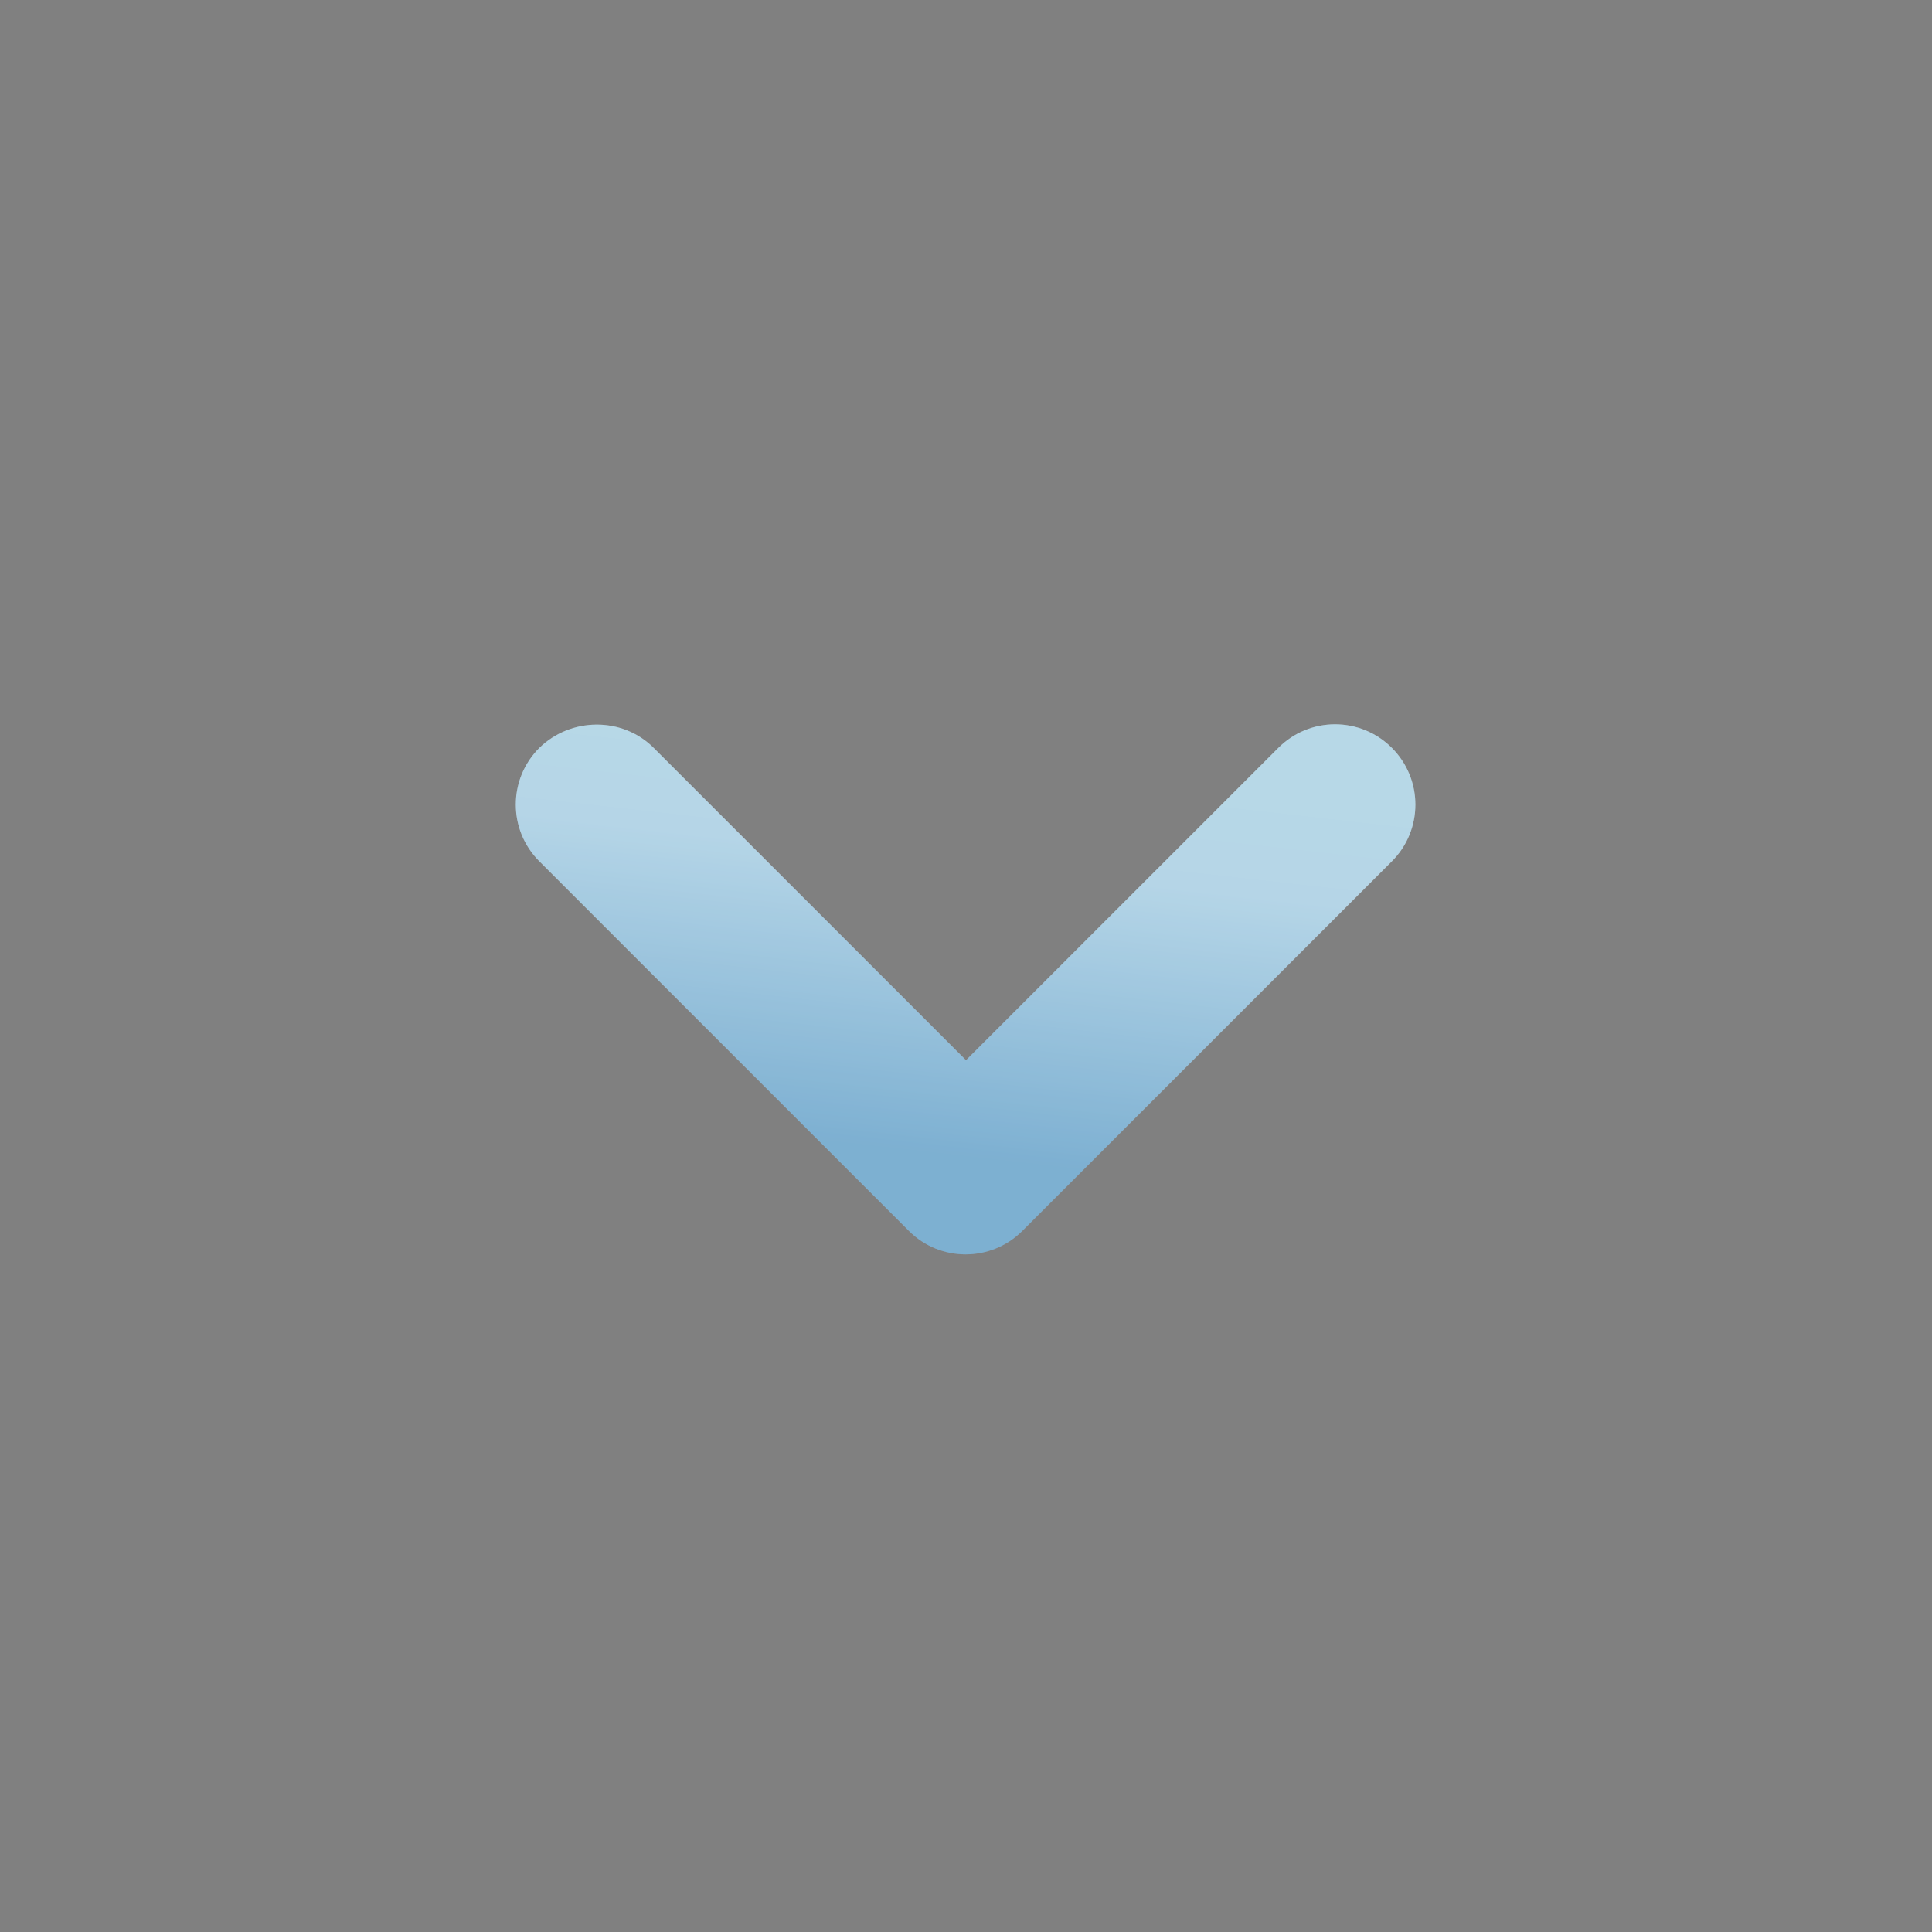
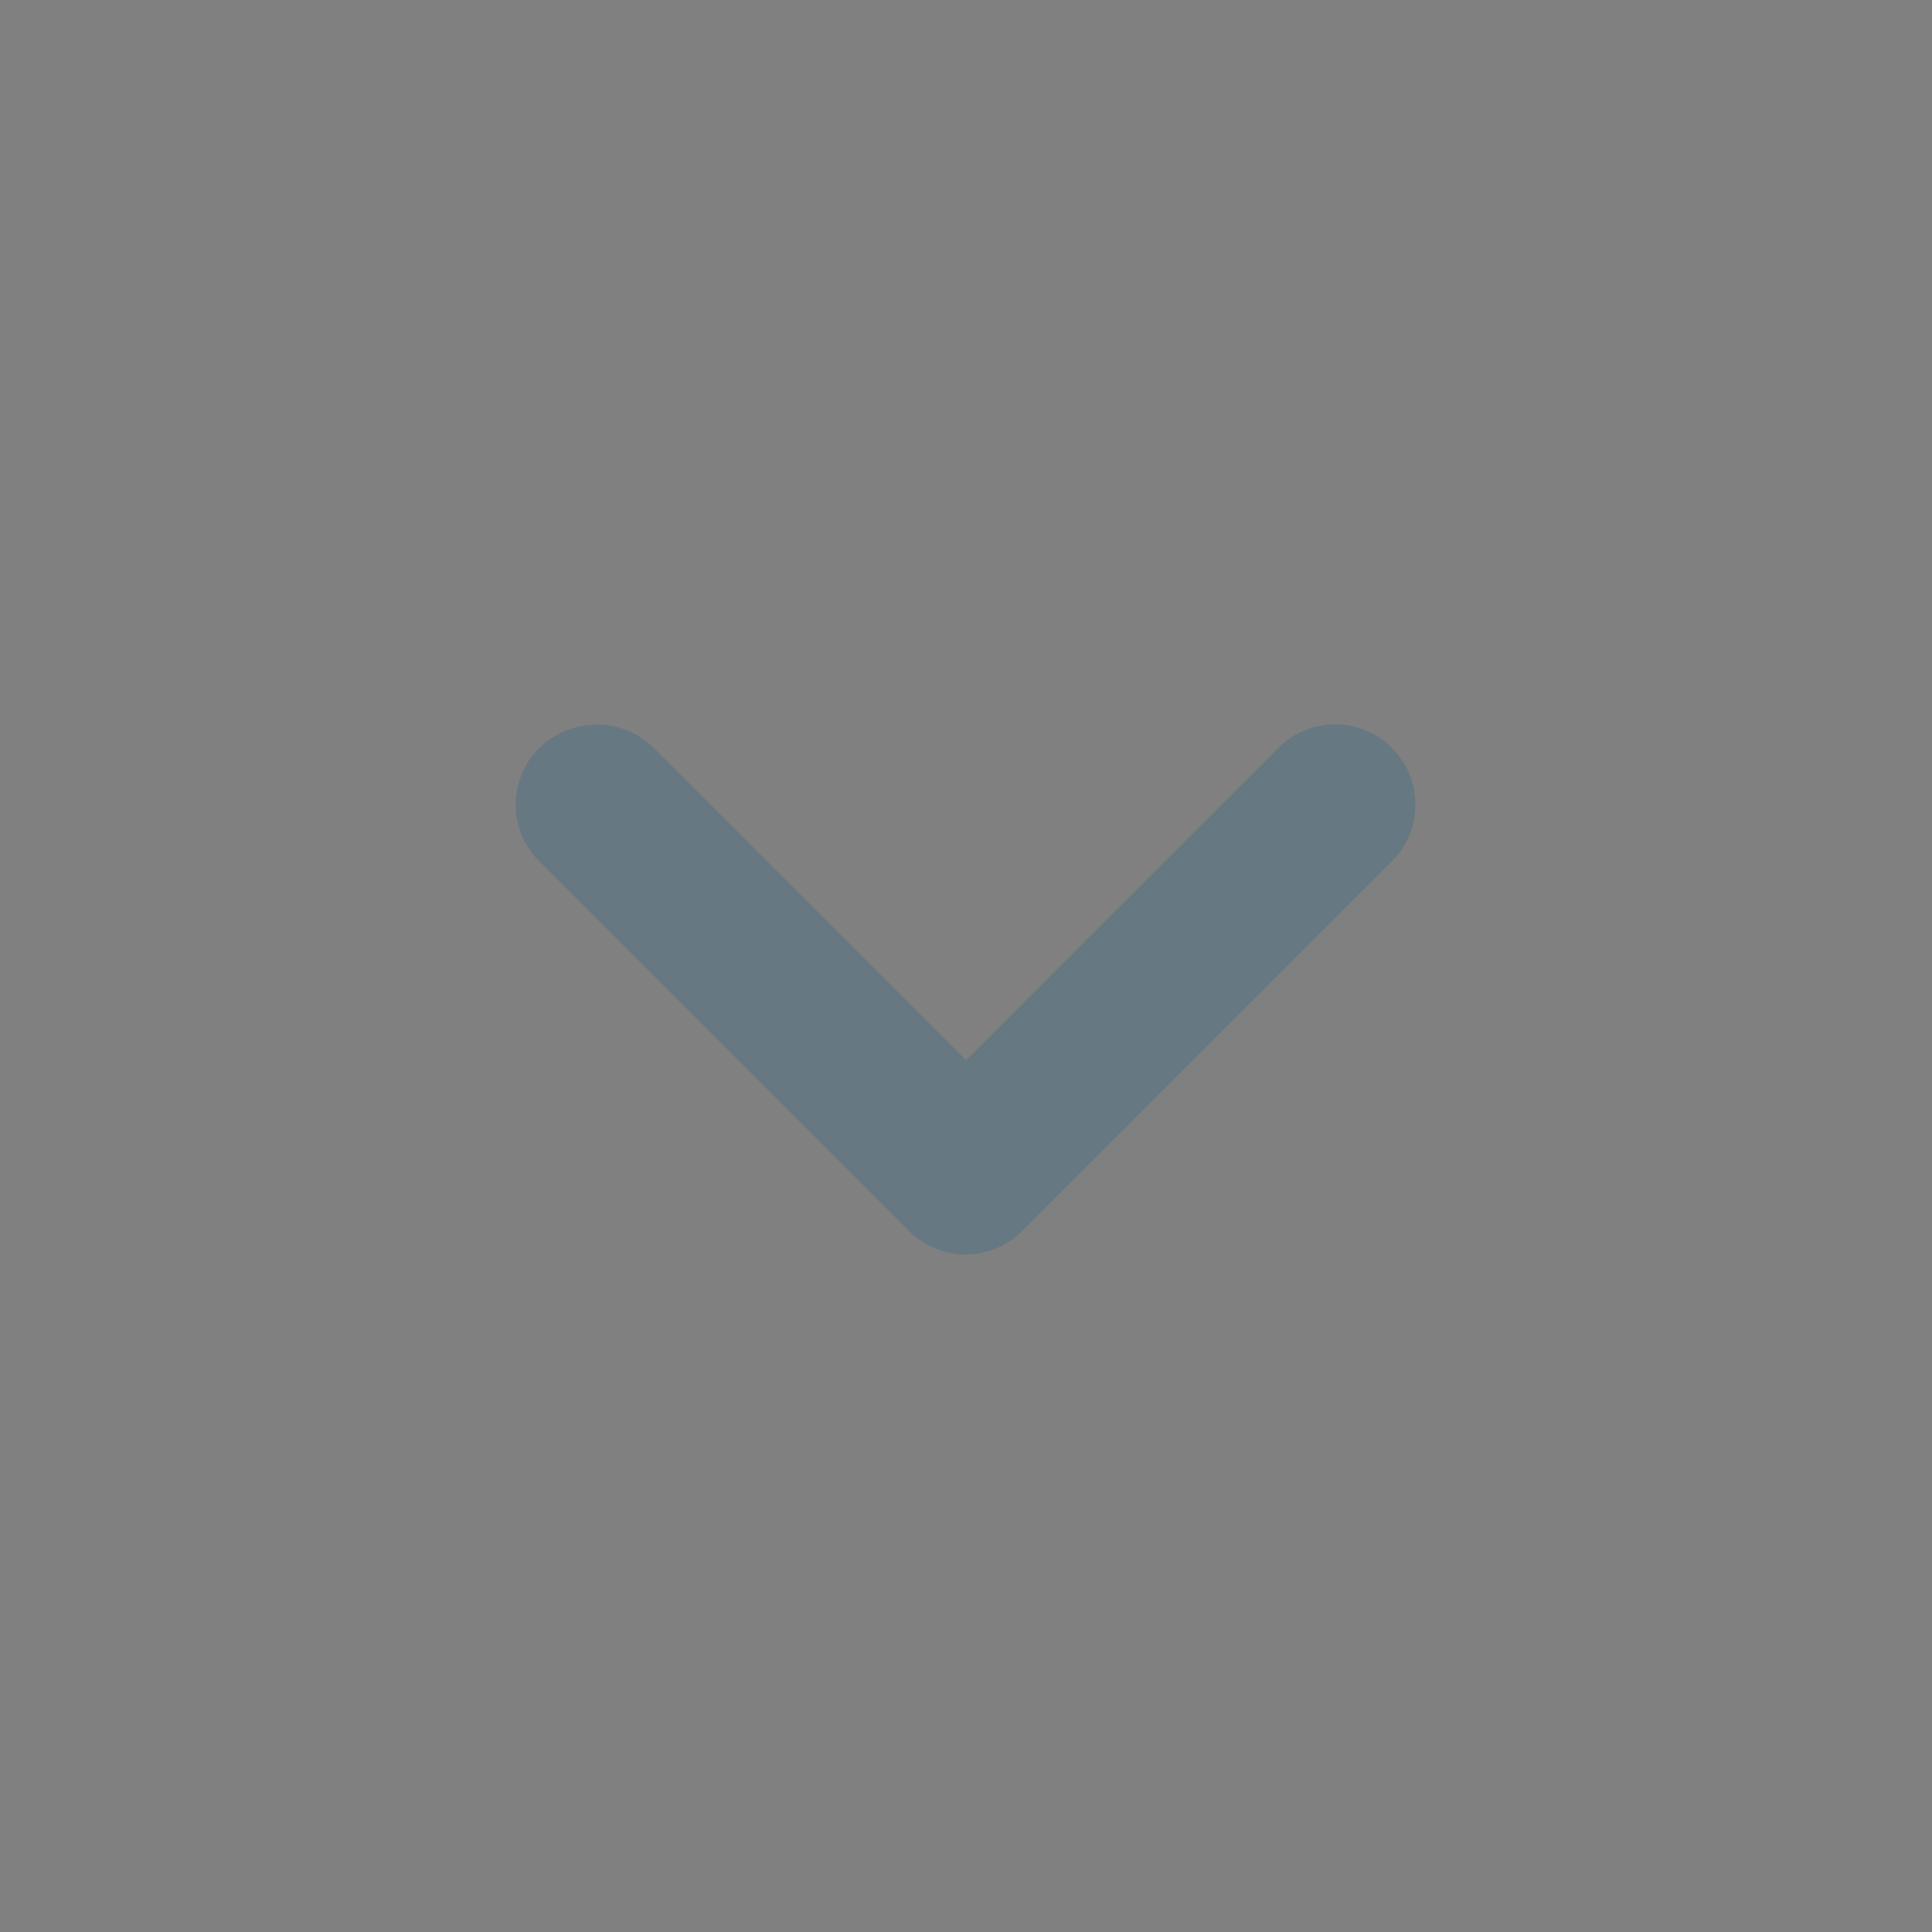
<svg xmlns="http://www.w3.org/2000/svg" width="30" height="30" viewBox="0 0 30 30" fill="none">
  <rect x="0" y="0" width="30" height="30" fill="#808080" stroke="none" />
-   <path d="M10.15 11.613L15 16.463L19.85 11.613C20.337 11.125 21.125 11.125 21.613 11.613C22.1 12.1 22.1 12.888 21.613 13.375L15.875 19.113C15.387 19.6 14.6 19.6 14.113 19.113L8.375 13.375C7.887 12.888 7.887 12.1 8.375 11.613C8.862 11.138 9.662 11.125 10.15 11.613Z" fill="url(#paint0_linear_911_12699)" />
  <path d="M10.15 11.613L15 16.463L19.85 11.613C20.337 11.125 21.125 11.125 21.613 11.613C22.1 12.1 22.1 12.888 21.613 13.375L15.875 19.113C15.387 19.6 14.6 19.6 14.113 19.113L8.375 13.375C7.887 12.888 7.887 12.1 8.375 11.613C8.862 11.138 9.662 11.125 10.15 11.613Z" fill="#045B8A" fill-opacity="0.2" />
  <defs>
    <linearGradient id="paint0_linear_911_12699" x1="11.931" y1="11.469" x2="11.245" y2="17.557" gradientUnits="userSpaceOnUse">
      <stop stop-color="#E5F7FF" />
      <stop offset="0.26" stop-color="#E2F4FF" />
      <stop offset="1" stop-color="#9CC5E4" />
    </linearGradient>
  </defs>
</svg>